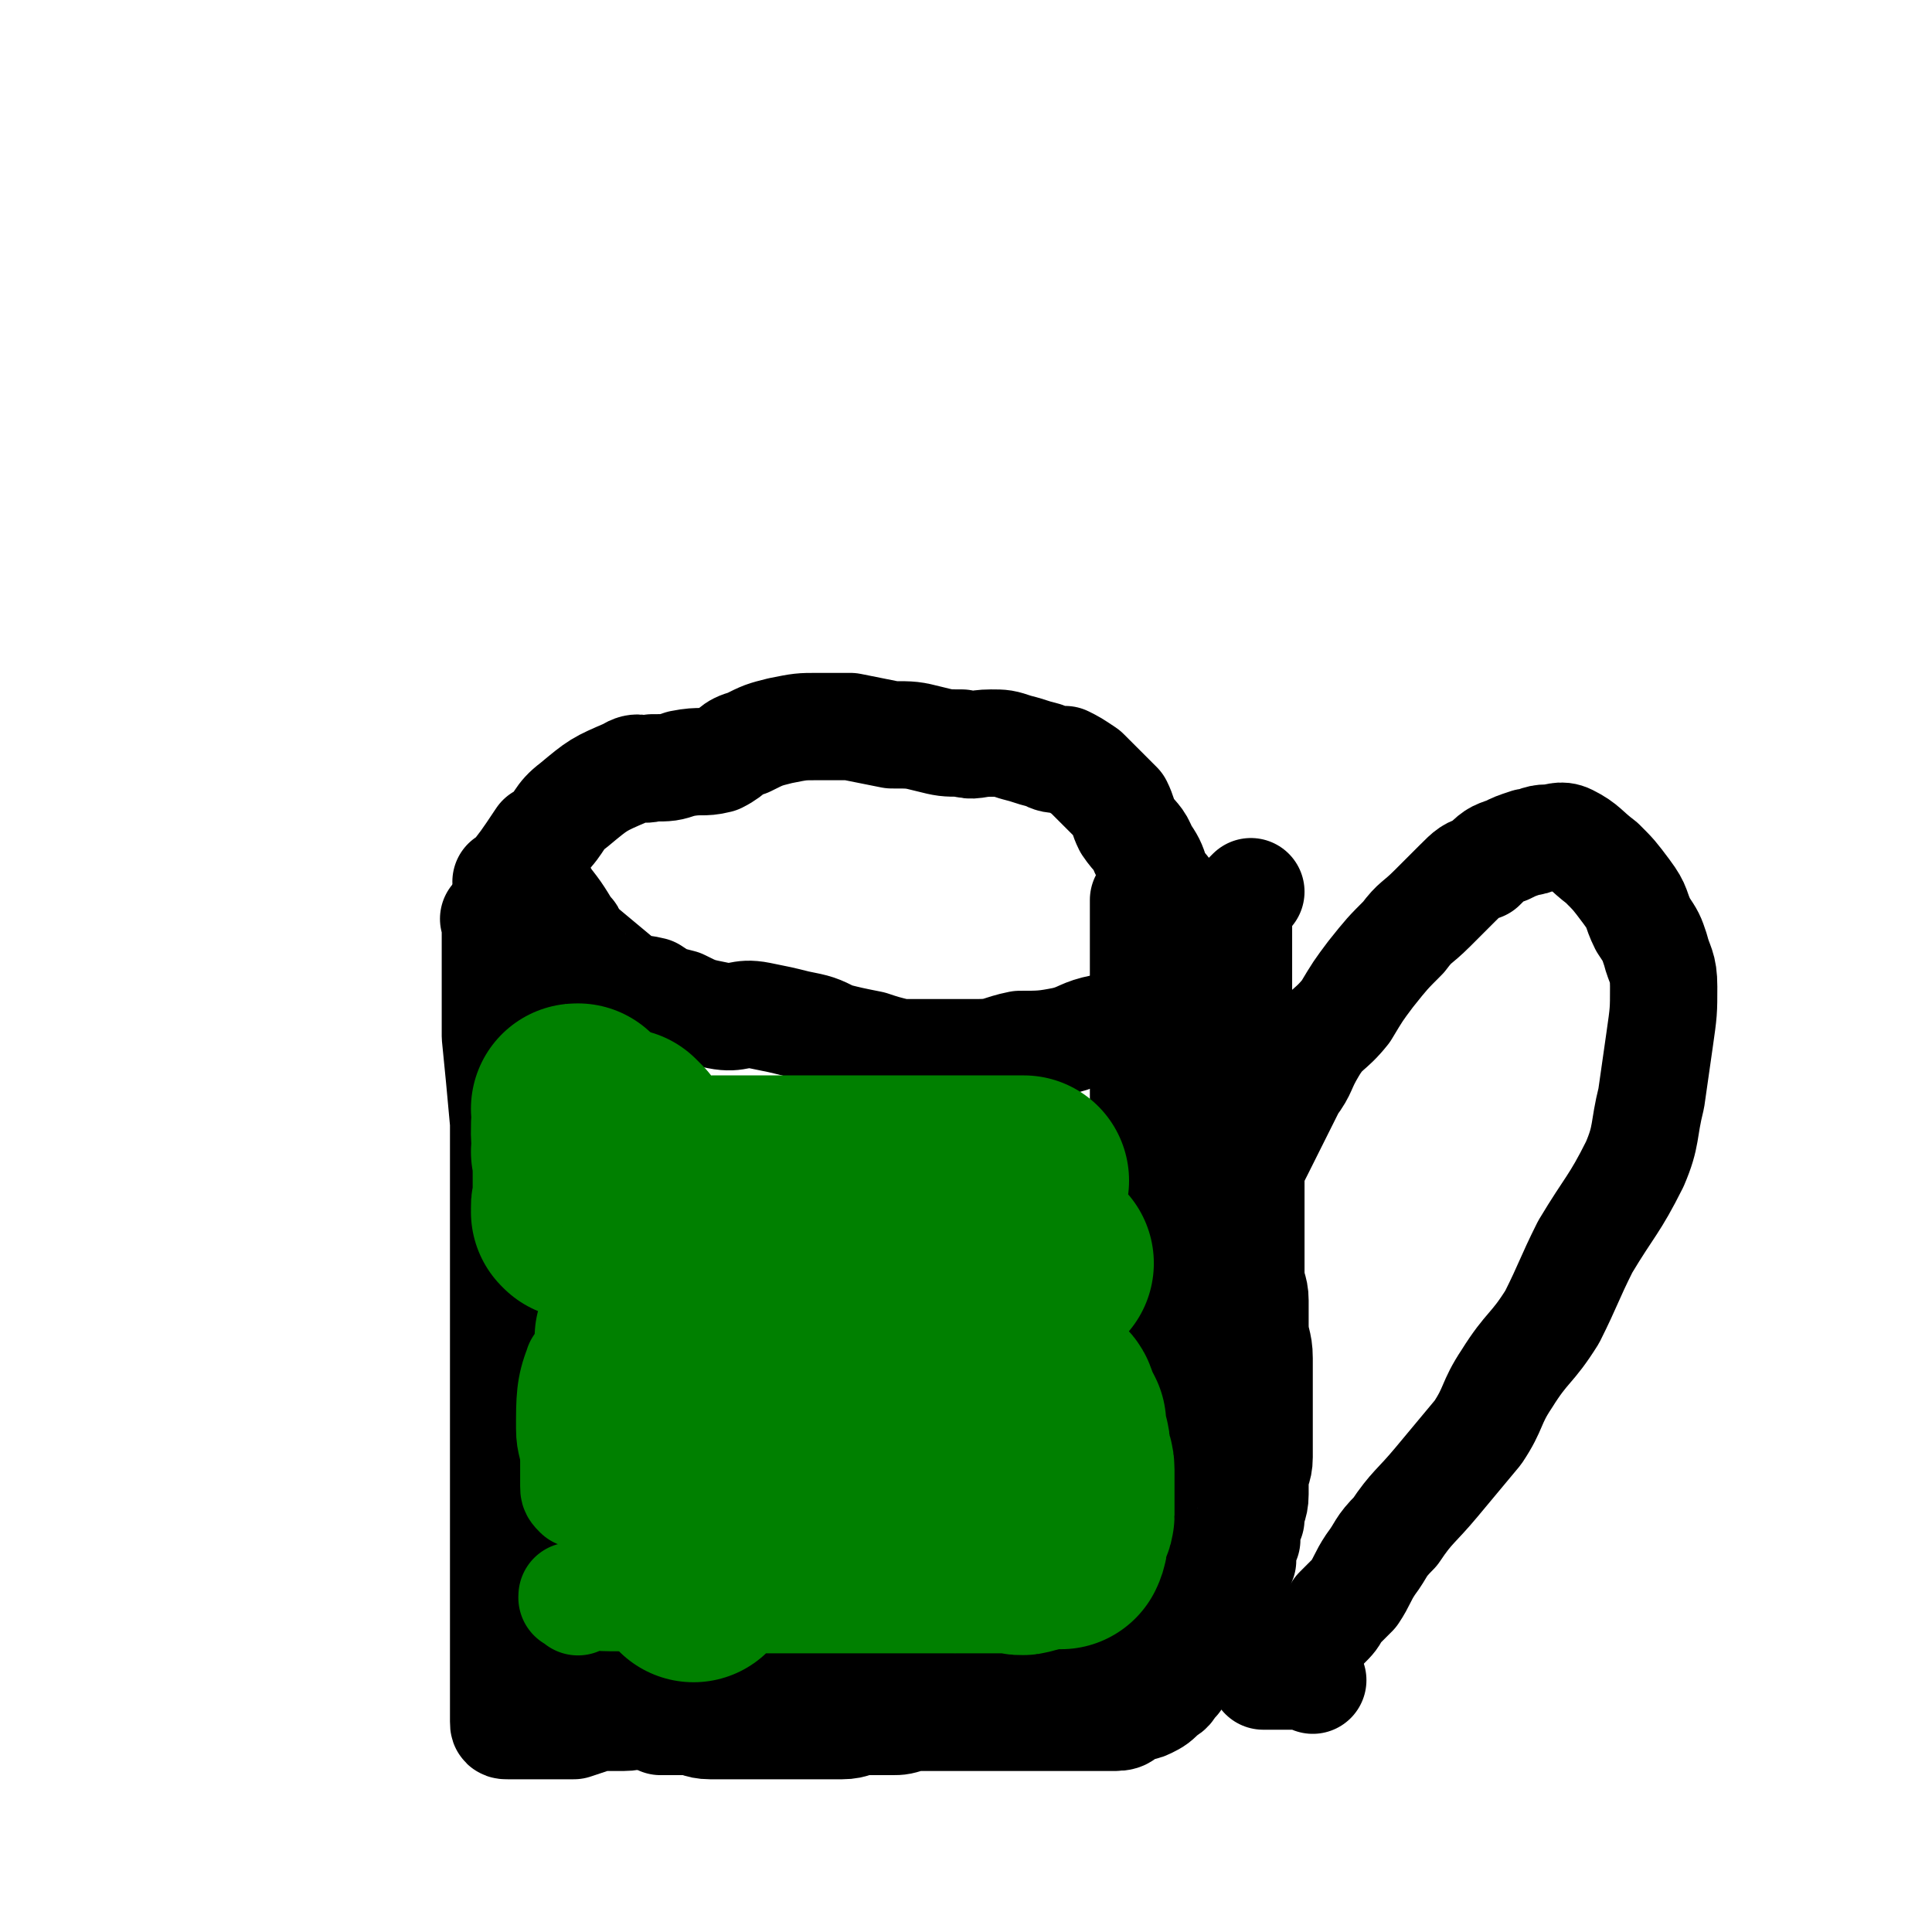
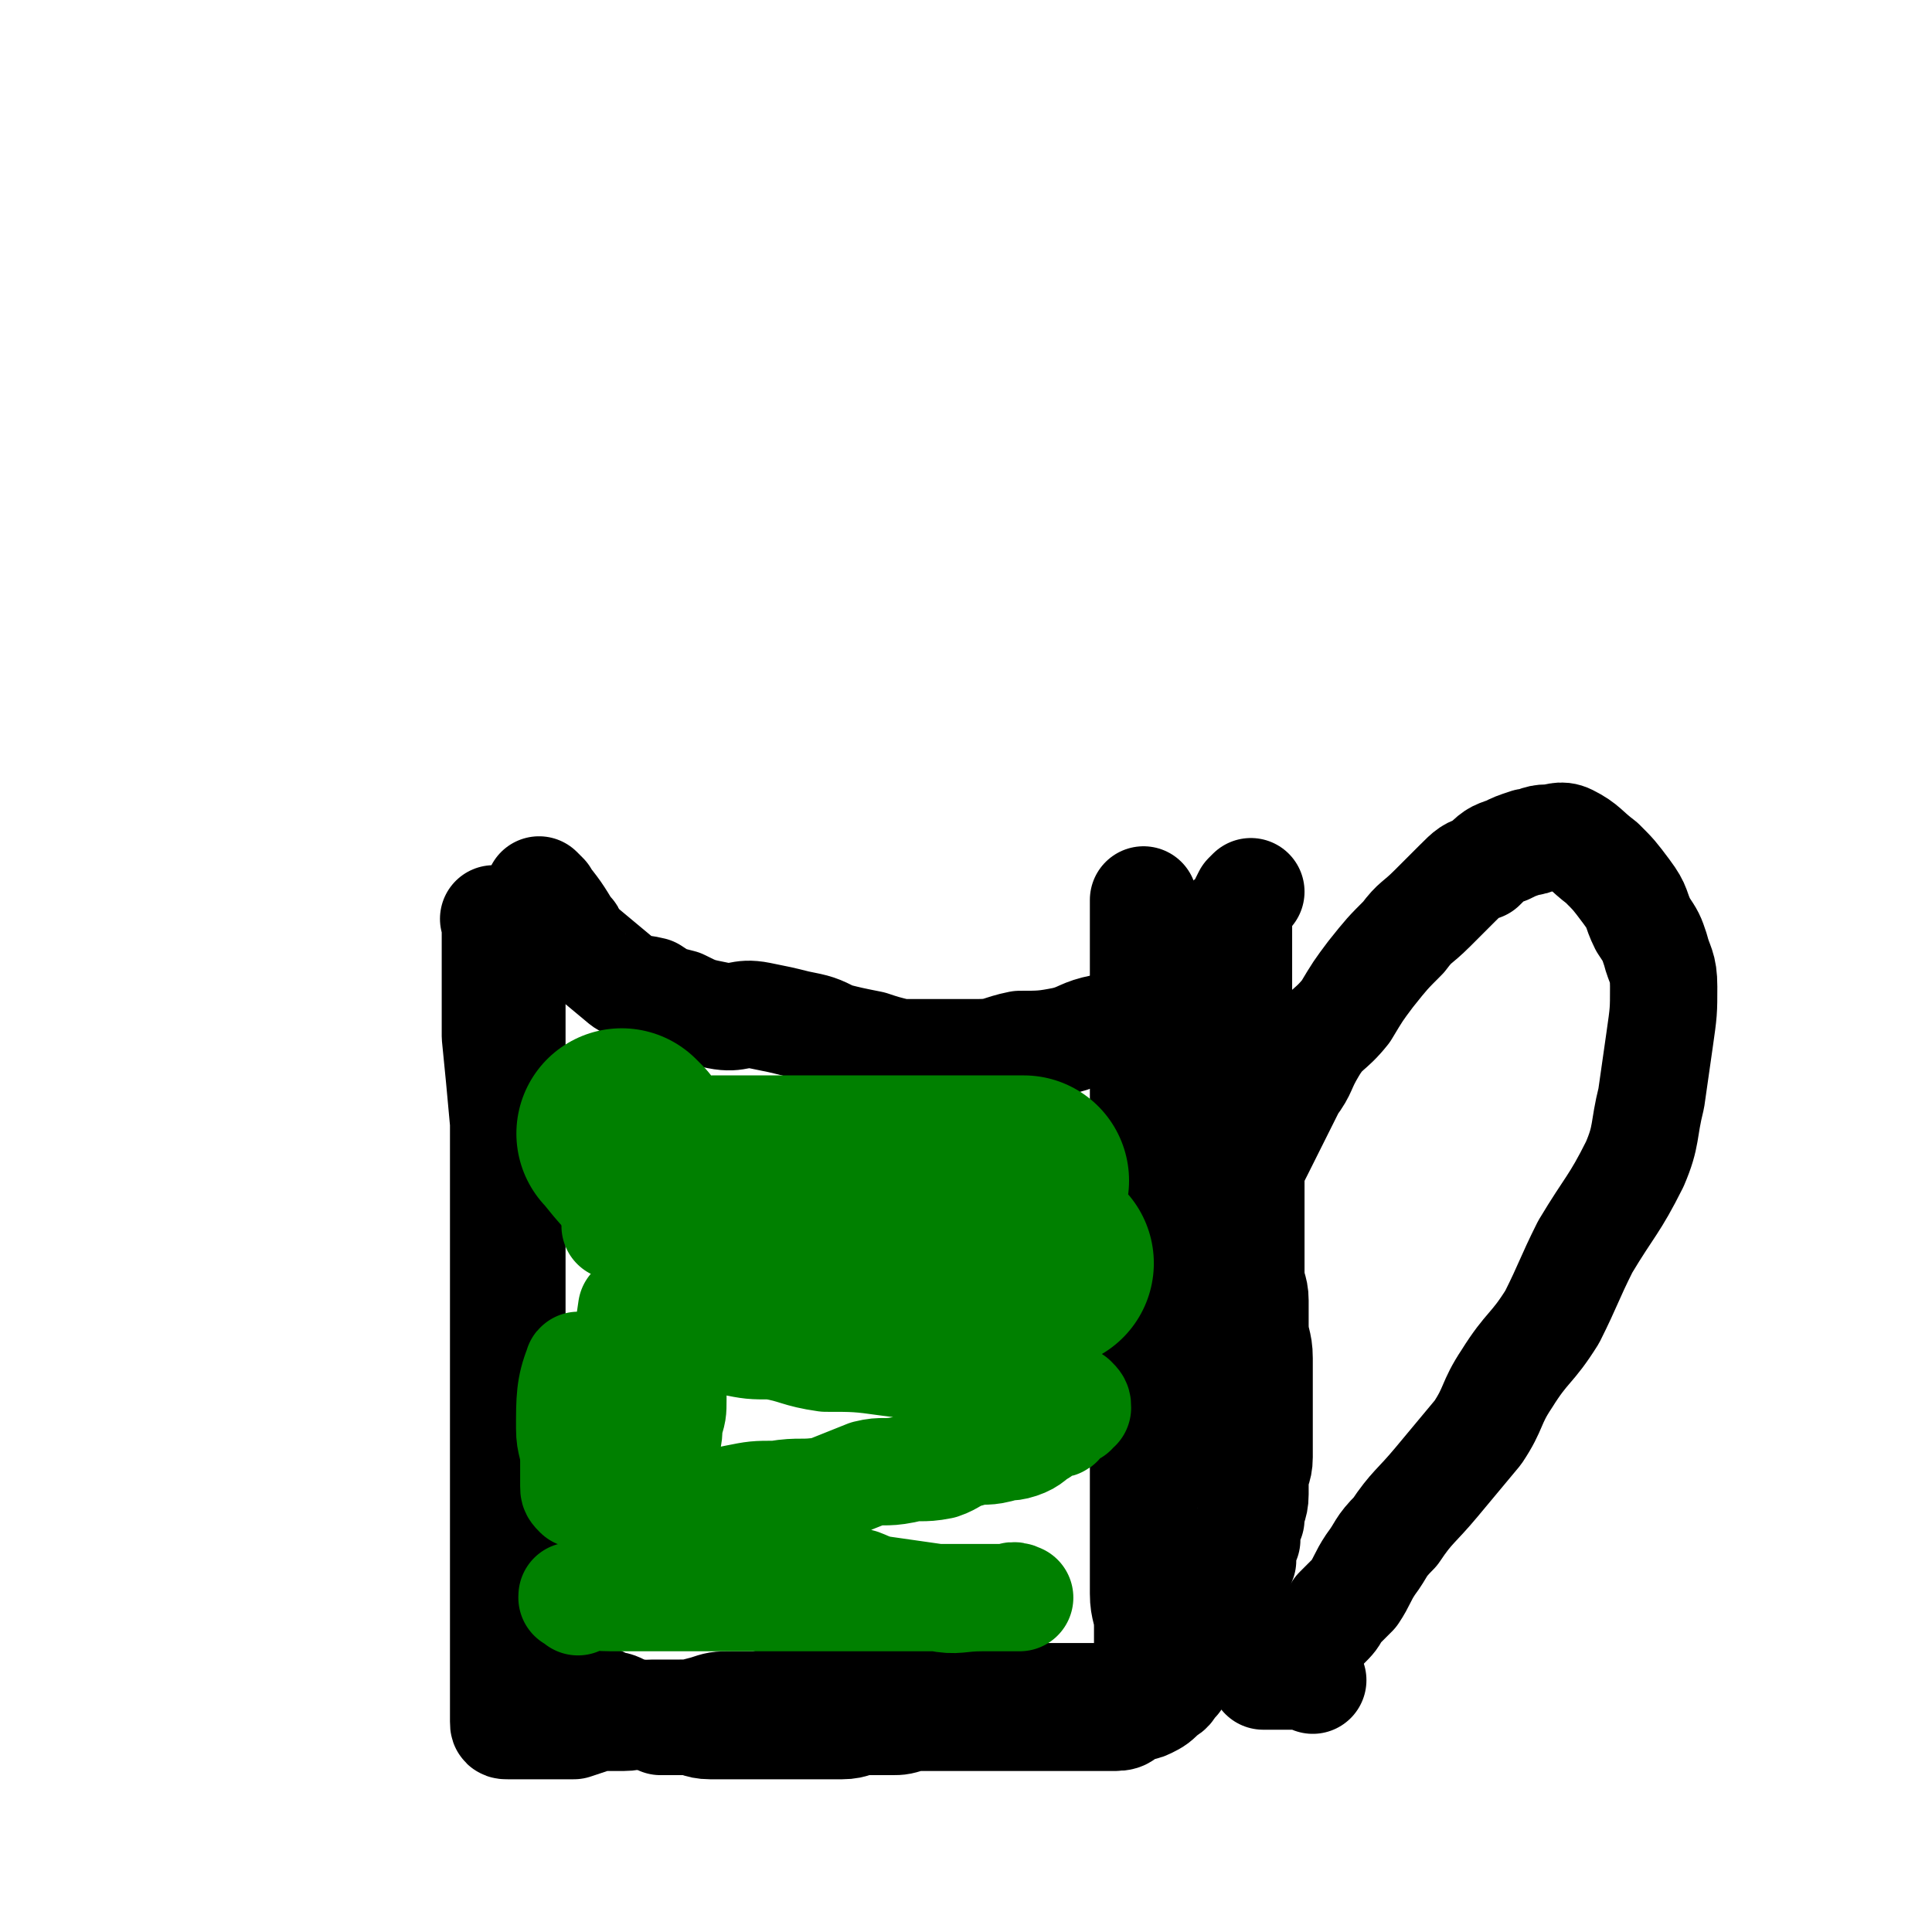
<svg xmlns="http://www.w3.org/2000/svg" viewBox="0 0 468 468" version="1.1">
  <g fill="none" stroke="#000000" stroke-width="26" stroke-linecap="round" stroke-linejoin="round">
    <path d="M121,224c-1,-1 -1,-1 -1,-1 -1,-1 0,0 0,0 0,0 0,0 0,0 0,0 0,0 0,0 -1,-1 0,0 0,0 0,0 0,0 0,0 0,2 0,2 0,4 0,4 0,4 0,7 0,4 0,4 0,8 0,4 0,4 0,9 1,10 1,10 2,21 0,4 0,4 0,9 0,5 0,5 0,10 0,5 0,5 0,10 0,6 0,6 0,12 0,5 0,5 0,11 0,5 0,5 0,10 0,3 0,3 0,7 0,3 0,3 0,7 0,3 0,3 0,6 0,3 0,3 0,5 0,3 0,3 0,7 0,3 0,3 0,7 0,3 0,3 0,6 0,2 0,2 0,5 0,3 0,3 0,6 0,3 0,3 0,5 0,2 0,2 0,4 0,2 0,2 0,4 0,1 0,1 0,3 0,1 0,1 0,2 0,2 0,2 0,3 0,0 0,0 0,1 0,0 0,0 0,1 0,1 0,1 0,1 0,1 0,1 0,2 0,0 0,0 0,0 0,1 0,1 0,1 0,0 0,0 0,0 0,1 0,1 1,1 0,0 0,0 0,0 1,0 1,0 3,0 0,0 0,0 1,0 2,0 2,0 4,0 2,0 2,0 4,0 2,0 2,0 4,0 3,-1 3,-1 6,-2 3,0 3,0 6,0 3,0 3,-1 7,-1 3,0 3,0 6,0 4,0 3,0 7,-1 3,-1 3,-1 6,-1 3,0 3,0 5,0 4,0 4,-1 8,-1 3,-1 3,0 6,0 3,0 3,0 7,0 2,0 2,0 5,0 3,0 3,0 6,-1 3,0 3,0 6,0 2,0 2,0 5,0 3,0 3,0 7,0 1,0 1,0 2,0 2,0 2,0 4,0 2,0 2,0 4,0 2,0 2,0 3,0 2,0 2,0 4,0 1,0 1,0 2,0 2,0 2,0 3,0 1,0 1,0 3,0 1,0 1,0 2,0 1,0 1,0 3,0 1,0 1,0 2,0 1,0 1,0 2,0 1,0 1,0 2,0 1,0 1,0 1,0 1,0 1,0 2,0 0,0 0,0 1,0 1,0 1,0 1,0 1,0 1,0 2,0 0,0 0,0 0,0 0,0 0,0 0,0 1,0 1,0 1,0 0,0 0,0 0,0 1,0 1,0 1,0 0,0 0,0 0,0 0,0 -1,0 0,0 0,-1 0,0 1,0 0,0 0,0 0,0 0,0 0,0 0,0 -1,-1 0,-1 0,-1 0,-1 0,-1 0,-2 0,-1 0,-1 0,-3 0,-2 0,-2 0,-4 0,-4 0,-4 0,-7 0,-4 -1,-4 -1,-8 0,-4 0,-4 0,-8 0,-3 0,-3 0,-5 0,-4 0,-4 0,-7 0,-4 0,-4 0,-8 0,-4 0,-4 0,-8 0,-4 0,-4 0,-8 0,-5 0,-5 0,-9 0,-5 0,-5 0,-9 0,-3 0,-3 0,-7 0,-4 0,-4 0,-8 0,-3 0,-3 0,-7 0,-4 0,-4 0,-7 0,-5 0,-5 0,-9 0,-4 0,-4 0,-8 0,-4 0,-4 0,-9 0,-3 0,-3 0,-7 0,-3 0,-3 0,-6 0,-3 0,-3 0,-5 0,-2 0,-2 0,-4 0,-3 0,-3 0,-5 0,-2 0,-2 0,-4 0,-1 0,-1 0,-2 0,-2 0,-2 0,-3 0,-1 0,-1 0,-2 0,-1 0,-1 0,-2 0,0 0,0 0,0 0,-1 0,-1 0,-1 0,-1 0,-1 0,-2 0,-1 0,-1 0,-1 0,-1 0,-1 0,-1 0,0 0,0 0,0 0,-1 0,-1 0,-2 0,0 0,0 0,0 0,-1 0,-1 0,-1 0,-1 0,-1 0,-1 0,-1 0,-1 0,-1 0,-1 0,-1 0,-1 " />
    <path d="M125,230c-1,-1 -1,-1 -1,-1 -1,-1 0,0 0,0 0,0 0,0 0,0 0,0 0,0 0,0 -1,-1 0,0 0,0 0,0 0,0 0,0 0,0 0,0 0,0 -1,-1 0,0 0,0 0,5 0,5 0,10 0,3 0,3 0,6 0,3 0,3 0,6 0,3 0,3 0,7 0,2 0,2 0,4 0,10 0,10 0,20 0,3 0,3 0,5 0,4 0,4 0,7 0,4 0,4 0,8 0,4 0,4 0,7 0,4 0,4 0,9 0,3 0,3 0,7 0,4 0,4 0,8 0,2 0,2 0,5 0,3 0,3 0,5 0,3 0,3 0,5 0,2 0,2 0,4 0,1 0,1 0,3 0,2 0,2 0,3 0,2 0,2 0,4 0,2 0,2 0,4 0,3 0,3 0,5 0,3 0,3 0,5 0,3 0,3 0,5 0,3 0,3 0,5 0,3 -1,3 0,5 1,3 2,3 4,6 2,2 2,2 4,4 2,2 2,1 4,3 2,2 2,2 4,4 1,1 1,1 2,2 2,2 3,1 5,3 2,0 2,0 4,1 2,1 2,1 4,1 3,1 3,1 5,2 3,0 3,0 6,0 3,0 3,1 6,1 2,0 2,0 5,0 2,0 2,0 5,0 3,0 3,0 5,0 3,0 3,0 5,0 3,0 3,0 7,0 2,0 2,0 5,0 3,0 3,-1 6,-1 3,0 3,0 6,0 2,0 2,0 5,-1 3,0 3,0 6,0 3,0 3,0 5,0 3,0 3,0 5,0 3,0 3,0 6,0 3,0 3,0 5,0 3,0 3,0 5,0 3,0 3,0 5,0 2,0 2,0 5,0 2,0 2,0 4,0 2,0 2,0 3,0 3,0 2,-1 4,-2 2,-1 2,0 4,-1 2,-1 2,-1 4,-3 2,-1 1,-1 3,-3 1,-2 1,-2 3,-4 1,-2 1,-2 2,-4 2,-2 2,-2 3,-5 1,-2 1,-2 2,-5 2,-3 2,-2 3,-5 1,-3 2,-3 3,-6 0,-3 0,-3 1,-5 0,-3 0,-3 1,-5 0,-3 1,-3 1,-6 0,-1 0,-1 0,-3 0,-3 1,-3 1,-6 0,-2 0,-2 0,-5 0,-2 0,-2 0,-5 0,-3 0,-3 0,-6 0,-4 0,-4 0,-8 0,-4 -1,-4 -1,-8 0,-3 0,-3 0,-6 0,-3 -1,-3 -1,-7 0,-3 0,-3 0,-6 0,-2 0,-2 0,-5 0,-2 0,-2 0,-5 0,-3 0,-3 0,-6 0,-3 0,-3 0,-6 0,-3 0,-3 0,-7 0,-3 0,-3 0,-7 -1,-4 -1,-4 -2,-7 -1,-3 -1,-3 -1,-6 0,-3 0,-3 0,-6 0,-2 0,-2 0,-4 0,-3 0,-3 0,-5 0,-1 0,-1 0,-3 0,-2 0,-2 0,-3 0,-2 0,-2 0,-3 0,0 0,0 0,-1 0,-1 0,-1 0,-3 0,0 0,0 0,-1 0,0 0,0 0,-1 0,-1 0,-1 0,-1 0,0 0,0 0,0 0,-1 0,-1 0,-1 0,0 0,0 0,0 " />
    <path d="M295,263c-1,-1 -1,-1 -1,-1 -1,-1 0,0 0,0 0,0 0,0 0,0 0,0 0,-1 0,0 -1,3 0,4 0,8 0,8 0,8 0,16 0,3 0,3 0,6 0,12 0,12 0,23 0,4 0,4 0,9 0,4 0,4 0,9 0,5 0,5 0,9 0,3 0,3 0,6 0,2 0,2 0,5 0,0 0,0 0,0 " />
    <path d="M132,217c-1,-1 -1,-1 -1,-1 -1,-1 0,0 0,0 0,0 0,0 0,0 0,0 0,0 0,0 -1,-1 0,0 0,0 4,5 4,5 7,10 1,0 0,1 1,2 6,5 6,5 12,10 3,2 3,1 7,2 3,2 3,2 7,3 4,2 4,2 9,3 5,1 5,-1 10,0 5,1 5,1 9,2 5,1 5,1 9,3 4,1 4,1 9,2 3,1 3,1 7,2 4,0 4,0 9,0 5,0 5,0 10,0 5,0 5,-1 10,-2 5,0 6,0 11,-1 4,-1 4,-2 9,-3 3,0 4,0 7,0 4,-2 4,-2 7,-4 2,-1 2,-1 4,-3 2,-3 2,-3 4,-5 2,-2 2,-2 4,-3 1,-3 1,-3 3,-6 1,-2 0,-2 1,-4 1,-2 2,-1 3,-3 1,-2 1,-2 2,-4 1,-1 1,-1 1,-1 " />
-     <path d="M124,215c-1,-1 -1,-1 -1,-1 -1,-1 0,0 0,0 0,0 0,0 0,0 4,-5 4,-5 8,-11 0,0 1,0 1,0 4,-4 3,-5 7,-8 6,-5 6,-5 13,-8 3,-2 3,0 6,-1 4,0 4,0 7,-1 5,-1 5,0 9,-1 4,-2 3,-3 7,-4 4,-2 4,-2 8,-3 5,-1 5,-1 9,-1 4,0 4,0 8,0 5,1 5,1 10,2 5,0 5,0 9,1 4,1 4,1 8,1 3,1 3,0 7,0 3,0 3,0 6,1 4,1 3,1 7,2 2,1 2,1 5,1 2,1 2,1 5,3 2,2 2,2 4,4 2,2 2,2 4,4 1,2 1,3 2,5 2,3 3,3 4,6 2,3 2,3 3,6 2,4 3,3 4,7 1,2 1,3 1,6 1,2 1,2 2,5 1,2 0,2 1,5 1,2 1,2 1,3 1,2 1,2 2,4 0,1 0,2 1,3 1,2 2,2 3,3 " />
  </g>
  <g fill="none" stroke="#008000" stroke-width="26" stroke-linecap="round" stroke-linejoin="round">
    <path d="M140,388c-1,-1 -1,-1 -1,-1 -1,-1 0,0 0,0 0,0 0,0 0,0 0,0 -1,0 0,0 3,-1 4,0 9,0 5,0 5,0 10,0 1,0 1,0 3,0 4,0 4,0 8,0 5,0 5,0 10,0 1,0 1,0 3,0 3,0 3,0 7,0 4,0 4,0 7,0 4,0 4,0 7,0 3,0 3,0 6,0 3,0 3,0 5,0 3,0 3,0 5,0 3,0 3,0 5,0 3,0 3,0 5,0 2,0 2,0 4,0 2,0 2,0 3,0 2,0 2,0 3,0 1,0 1,0 2,0 1,0 1,0 2,0 1,0 1,0 1,0 1,0 1,0 2,0 0,0 0,0 0,0 1,0 1,0 1,0 0,0 0,0 0,0 0,0 0,0 0,0 -2,-1 -2,0 -3,0 -3,0 -3,0 -6,0 -6,0 -6,1 -11,0 -7,-1 -7,-1 -14,-2 -4,-1 -4,-2 -7,-2 -9,-1 -9,0 -18,-1 -3,-1 -2,-2 -5,-3 -4,-1 -4,-1 -8,-2 -5,-2 -5,-2 -11,-4 -1,0 -1,0 -2,0 -2,-1 -2,-1 -4,-1 0,0 0,0 -1,0 -1,0 -1,0 -1,0 0,0 0,0 0,0 0,0 -1,0 -1,0 0,-1 0,0 1,0 0,0 0,0 0,0 6,-2 6,-2 13,-5 5,-2 4,-3 9,-4 5,-1 5,-1 10,-1 6,-1 6,0 12,-1 5,-2 5,-2 10,-4 4,-1 4,0 9,-1 4,-1 4,0 9,-1 3,-1 3,-2 7,-3 3,-1 3,0 7,-1 2,-1 2,0 5,-1 3,-1 3,-2 5,-3 1,-1 1,-1 2,-2 1,0 1,0 2,0 1,0 1,-1 1,-1 1,-1 1,-1 2,-2 0,0 1,0 1,0 0,0 0,-1 0,-1 0,0 1,0 1,0 0,0 0,0 0,0 0,-1 0,-1 -1,-2 -2,-1 -2,-1 -4,-1 -5,-2 -5,-2 -9,-3 -8,-2 -8,-1 -17,-3 -7,-1 -7,-1 -15,-2 -7,-1 -8,-1 -15,-1 -7,-1 -7,-2 -13,-3 -5,0 -5,0 -10,-1 -4,-1 -4,0 -9,-1 -2,-1 -2,-1 -4,-1 -2,-1 -2,-1 -3,-1 -2,0 -2,-1 -3,-1 0,0 0,0 0,0 3,-2 2,-2 5,-3 4,-2 4,-1 8,-2 8,-3 8,-3 15,-5 6,-2 6,-2 12,-3 6,-2 6,-1 12,-3 6,-1 6,-1 12,-2 5,-1 5,-1 10,-3 3,-1 3,-1 7,-1 3,-1 3,0 7,-1 2,0 2,-1 4,-1 1,-1 1,-1 3,-1 1,-1 1,0 2,0 1,0 1,0 2,0 1,0 1,0 1,0 0,0 0,0 0,0 -2,0 -2,0 -4,0 -3,0 -3,0 -7,0 -6,0 -6,0 -12,0 -8,0 -8,0 -16,0 -8,0 -8,1 -16,1 -7,0 -7,0 -14,0 -6,0 -6,0 -12,0 -5,0 -5,0 -10,0 -3,0 -3,0 -7,0 -3,0 -3,0 -6,0 -1,0 -1,0 -3,0 -1,0 -1,0 -2,0 0,0 0,0 0,0 " />
    <path d="M162,325c-1,-1 -1,-1 -1,-1 -1,-1 0,0 0,0 0,7 0,7 0,14 0,1 0,1 0,3 0,3 0,3 0,5 0,1 0,1 0,2 0,0 0,0 0,1 0,0 0,0 0,0 0,1 0,1 0,1 0,0 0,0 0,0 0,0 0,0 0,0 -1,-1 0,0 0,0 1,-2 1,-2 1,-5 1,-3 1,-3 1,-6 0,0 0,0 0,0 0,-1 0,-1 0,-2 0,0 0,0 0,0 0,0 0,0 0,-1 0,0 0,0 0,0 0,0 0,-1 0,0 -1,1 -1,2 -1,4 0,1 0,1 0,1 0,1 0,1 0,1 0,0 0,0 0,0 0,1 0,1 0,1 0,0 0,0 0,0 0,0 0,0 0,0 -1,-1 0,0 0,0 0,0 0,0 0,0 0,0 0,0 0,0 -1,-2 -1,-2 -1,-4 0,-1 0,-1 0,-1 0,-1 0,-1 0,-1 0,0 0,0 0,0 0,0 0,-1 0,-1 -1,0 0,0 0,1 0,0 0,0 0,0 0,0 0,-1 0,-1 -2,2 -1,3 -2,6 -1,3 -1,3 -1,6 -1,0 0,0 0,1 0,0 0,0 0,1 0,0 0,0 0,0 0,1 0,1 0,1 0,0 0,0 0,0 0,0 0,0 0,0 -1,-1 0,0 0,0 0,0 0,0 0,0 0,-2 -1,-2 -1,-4 -1,-3 -1,-3 -1,-6 0,0 0,0 0,0 0,-1 1,-2 0,-2 -5,-3 -5,-2 -11,-4 -1,-1 -1,-1 -2,-1 -2,-2 -3,-4 -3,-3 -2,5 -2,8 -2,15 0,4 1,4 1,8 0,3 0,3 0,6 0,1 0,1 1,2 3,1 3,0 6,1 1,0 1,1 1,1 1,1 2,1 3,0 1,-1 0,-1 0,-3 1,-8 1,-8 2,-16 0,-2 0,-2 0,-4 0,-4 1,-4 1,-7 0,-3 0,-3 0,-5 0,-4 0,-4 0,-8 0,0 0,0 0,-1 0,-1 0,-1 0,-2 0,0 0,0 0,-1 0,0 0,0 0,0 -1,7 -1,7 -3,15 0,2 -1,2 -1,5 0,4 0,4 0,7 0,10 0,10 0,20 0,2 0,2 0,5 0,3 0,3 0,5 0,2 0,2 0,3 " />
  </g>
  <g fill="none" stroke="#008000" stroke-width="51" stroke-linecap="round" stroke-linejoin="round">
-     <path d="M164,329c-1,-1 -1,-1 -1,-1 -1,-1 0,0 0,0 0,0 0,0 0,0 3,7 3,8 6,15 1,2 1,2 2,4 6,5 6,5 12,9 1,1 2,1 4,1 2,0 3,1 5,0 4,-1 4,-2 6,-4 3,-2 3,-3 5,-5 1,-1 2,-1 3,-2 0,0 1,0 1,-1 2,-3 2,-3 3,-6 2,-5 1,-5 3,-10 0,-2 0,-2 1,-4 0,-1 2,-2 1,-3 -6,-1 -8,0 -15,0 0,-1 1,-1 1,-1 -2,1 -3,1 -4,3 -2,3 -2,3 -3,6 0,0 -1,0 0,1 1,5 0,5 3,9 1,3 1,3 4,5 2,2 2,2 5,4 2,0 3,0 5,0 3,0 3,0 5,-1 2,-1 1,-2 3,-3 1,0 1,0 2,0 1,-2 0,-2 0,-4 0,0 0,-1 0,-1 0,-1 -1,-1 -1,-1 0,0 0,0 0,0 -1,1 -1,1 -1,2 0,2 0,2 0,4 0,3 1,3 2,7 0,3 1,3 2,6 0,3 0,3 1,6 1,1 1,1 3,2 1,1 1,1 2,2 2,0 2,0 3,0 1,0 2,0 2,-1 2,-2 2,-2 3,-4 1,-3 1,-3 2,-5 1,-3 0,-3 1,-5 1,-3 1,-3 1,-5 1,-3 0,-3 0,-6 0,-4 0,-4 1,-8 0,-2 1,-2 1,-5 0,-2 0,-2 0,-3 0,-1 1,-1 1,-2 0,0 0,0 0,-1 0,0 0,0 0,0 1,2 1,2 2,5 0,4 -1,4 0,8 0,4 1,4 1,8 1,4 1,4 1,8 1,2 1,2 2,4 0,1 0,2 1,3 0,1 1,1 1,1 0,1 0,2 0,2 0,-1 1,-2 1,-3 0,-1 0,-1 0,-2 0,-2 0,-2 0,-4 0,-2 0,-2 0,-4 0,-1 0,-1 0,-3 0,-1 0,-1 0,-2 0,-2 0,-2 0,-3 0,0 0,0 0,-1 0,0 0,0 0,-1 0,0 0,0 0,0 0,0 0,0 0,-1 -1,0 0,1 0,1 1,0 1,0 1,0 1,1 1,1 1,3 1,1 1,1 2,3 0,1 0,1 0,2 0,2 1,2 1,4 0,1 0,1 0,2 0,1 1,1 1,3 0,1 0,1 0,2 0,2 0,2 0,3 0,1 0,1 0,2 0,2 0,2 0,4 0,1 -1,1 -1,3 -1,1 0,2 -1,4 -1,0 -2,0 -3,0 -1,0 -1,0 -2,0 -2,0 -1,1 -3,1 -2,1 -2,0 -4,0 -3,0 -3,0 -6,0 -3,0 -3,0 -6,0 -4,0 -4,0 -8,0 -4,0 -4,0 -9,0 -4,0 -4,0 -9,0 -4,0 -4,0 -9,0 -3,0 -3,0 -6,0 -3,0 -3,0 -7,0 -2,0 -2,0 -5,0 -1,0 -1,0 -2,0 0,0 0,0 -1,0 0,0 0,0 -1,0 0,0 0,0 0,0 0,0 0,0 -1,0 0,-1 1,0 1,0 0,0 0,0 0,0 0,0 0,0 -1,0 0,-1 1,0 1,0 0,0 0,0 0,0 0,0 0,0 -1,0 0,-1 1,0 1,0 -1,-1 -1,-2 -2,-4 -1,-3 -1,-3 -2,-6 -1,-3 0,-3 -1,-6 -1,-2 -2,-2 -2,-3 -2,-4 -1,-4 -2,-8 0,-1 -1,-1 -1,-3 -1,-4 -1,-4 -1,-8 -1,-2 0,-2 -1,-3 0,-2 -1,-2 -1,-3 0,-1 0,-1 0,-3 0,0 0,0 0,0 0,-1 0,-1 0,-1 0,0 0,0 0,0 0,0 0,0 0,0 -1,-1 0,0 0,0 0,0 0,0 0,0 0,0 0,0 0,0 -1,-1 0,0 0,0 0,3 -1,3 -1,7 0,3 0,3 0,7 0,1 0,1 0,2 0,5 0,5 0,9 0,3 0,3 0,5 0,3 1,3 1,6 2,6 1,7 3,13 0,1 1,0 1,2 0,1 0,1 0,2 0,1 1,1 1,1 0,0 0,0 0,0 0,1 0,1 0,1 0,0 0,0 0,0 0,0 0,0 0,0 -1,-8 0,-8 0,-15 0,-2 0,-2 0,-5 0,-1 0,-1 0,-3 0,-8 0,-8 0,-17 0,-3 0,-3 0,-6 0,-1 0,-1 0,-2 0,-2 0,-2 0,-3 0,0 0,0 0,-1 0,0 0,0 0,0 0,0 0,0 0,0 0,0 0,0 0,0 -4,-5 -4,-5 -8,-9 -1,-1 -1,-1 -2,-2 -1,-1 -1,-2 -1,-1 -1,2 -1,3 -2,6 0,1 0,1 0,3 0,1 0,1 0,1 0,3 0,3 0,6 0,2 0,2 0,4 0,1 0,1 0,2 0,1 0,1 0,3 0,0 0,0 0,0 0,0 0,0 0,0 0,1 0,1 0,1 0,0 0,0 0,0 0,0 0,0 0,0 -1,-1 0,0 0,0 0,0 0,0 0,0 0,0 0,0 0,0 -1,-2 0,-2 0,-4 0,-3 0,-3 0,-6 0,0 0,0 0,0 0,-1 0,-1 0,-2 0,-2 0,-2 0,-4 0,-1 0,-1 0,-1 0,-2 0,-2 0,-3 " />
-     <path d="M141,270c-1,-1 -1,-1 -1,-1 -1,-1 0,0 0,0 0,0 0,0 0,0 0,0 0,-1 0,0 -1,6 0,7 0,15 0,3 0,3 0,5 0,1 0,1 0,2 0,1 0,1 0,2 0,0 0,0 0,0 0,1 0,1 0,1 0,0 0,0 0,0 0,0 0,0 0,0 -1,-1 0,0 0,0 0,0 0,0 0,0 0,0 0,0 0,0 -1,-2 0,-2 0,-4 0,-4 0,-4 0,-7 0,-1 0,-1 0,-1 0,0 0,0 0,-1 0,-1 0,-1 0,-1 0,0 0,0 0,0 0,0 0,-1 0,-1 -1,0 0,0 0,1 0,0 0,0 0,0 4,-2 4,-2 7,-3 " />
    <path d="M152,276c-1,-1 -2,-2 -1,-1 4,5 5,6 11,12 0,0 0,0 0,0 4,4 4,5 9,8 2,2 3,1 6,2 3,1 3,1 6,1 4,1 4,0 8,1 4,1 4,1 8,2 4,1 4,2 8,3 2,0 3,0 6,1 2,0 2,0 5,1 3,0 3,0 7,0 3,0 3,1 6,1 3,0 3,-1 6,-1 3,0 3,0 6,0 2,0 2,0 4,0 2,0 2,0 3,0 2,0 2,0 3,0 0,0 0,0 1,0 0,0 0,0 0,0 0,0 0,0 0,0 -5,-1 -5,0 -10,0 -5,0 -5,0 -11,0 -5,0 -6,1 -11,0 -5,-1 -5,-2 -10,-4 -4,-1 -4,-1 -7,-1 -3,0 -3,0 -7,0 -2,0 -2,0 -4,0 -2,0 -2,0 -4,0 -1,0 -1,0 -2,0 -2,0 -2,0 -3,0 0,0 0,0 -1,-1 0,0 0,0 0,-1 0,-1 0,-2 1,-3 1,0 2,1 3,1 4,0 4,-1 7,-1 4,0 4,0 8,0 4,0 4,0 7,0 4,0 4,0 7,0 2,0 2,0 5,0 2,0 2,0 4,0 1,0 1,0 2,0 1,0 1,0 2,0 0,0 -1,0 -1,0 -3,0 -3,1 -5,0 -5,-1 -5,-2 -9,-4 -6,-1 -6,0 -11,-1 -5,-1 -5,-2 -9,-4 -3,0 -3,0 -5,0 -1,-1 -1,-1 -3,-1 -3,0 -3,0 -7,0 -1,0 -1,0 -3,0 -1,0 -1,0 -2,0 0,0 0,0 -1,0 -1,0 -2,0 -1,0 4,0 6,0 11,0 4,0 4,0 7,0 3,0 3,0 7,0 4,0 4,0 8,0 3,0 3,0 6,0 3,0 3,0 7,0 3,0 3,0 7,0 3,0 3,0 6,0 2,0 2,0 5,0 2,0 2,0 4,0 2,0 2,0 4,0 2,0 3,0 3,0 " />
  </g>
  <g fill="none" stroke="#000000" stroke-width="26" stroke-linecap="round" stroke-linejoin="round">
    <path d="M299,297c-1,-1 -1,-1 -1,-1 -1,-1 0,0 0,0 0,0 0,0 0,0 0,0 -1,0 0,0 2,-8 3,-9 7,-17 4,-8 4,-8 8,-16 3,-4 2,-4 5,-9 3,-5 4,-4 8,-9 3,-5 3,-5 6,-9 4,-5 4,-5 8,-9 3,-4 3,-3 7,-7 3,-3 3,-3 6,-6 3,-3 3,-3 6,-4 3,-3 3,-3 6,-4 2,-1 2,-1 5,-2 2,0 2,-1 5,-1 2,0 3,-1 5,0 4,2 4,3 8,6 3,3 3,3 6,7 3,4 2,4 4,8 2,3 2,3 3,6 1,4 2,4 2,9 0,6 0,6 -1,13 -1,7 -1,7 -2,14 -2,8 -1,9 -4,16 -5,10 -6,10 -12,20 -4,8 -4,9 -8,17 -5,8 -6,7 -11,15 -4,6 -3,7 -7,13 -5,6 -5,6 -10,12 -5,6 -6,6 -10,12 -4,4 -3,4 -6,8 -2,3 -2,4 -4,7 -2,2 -2,2 -4,4 -1,2 -1,2 -3,4 -1,1 -1,1 -2,2 -1,1 -1,1 -2,3 0,0 0,1 0,1 0,1 -1,1 -1,1 -1,1 -1,1 -1,1 0,0 0,0 0,0 0,1 0,1 0,1 0,0 0,0 0,0 0,1 0,0 0,0 -1,0 -1,0 -1,0 0,1 0,1 0,1 0,0 0,0 0,0 0,1 0,0 0,0 -1,0 -1,0 -1,0 0,0 0,0 0,0 " />
    <path d="M318,407c-1,-1 -1,-1 -1,-1 -1,-1 0,0 0,0 0,0 0,0 0,0 0,0 0,0 0,0 -1,-1 0,0 0,0 -4,0 -5,0 -9,0 0,0 0,0 0,0 0,0 0,0 -1,0 -1,0 -1,0 -1,0 0,0 0,0 0,0 " />
  </g>
</svg>